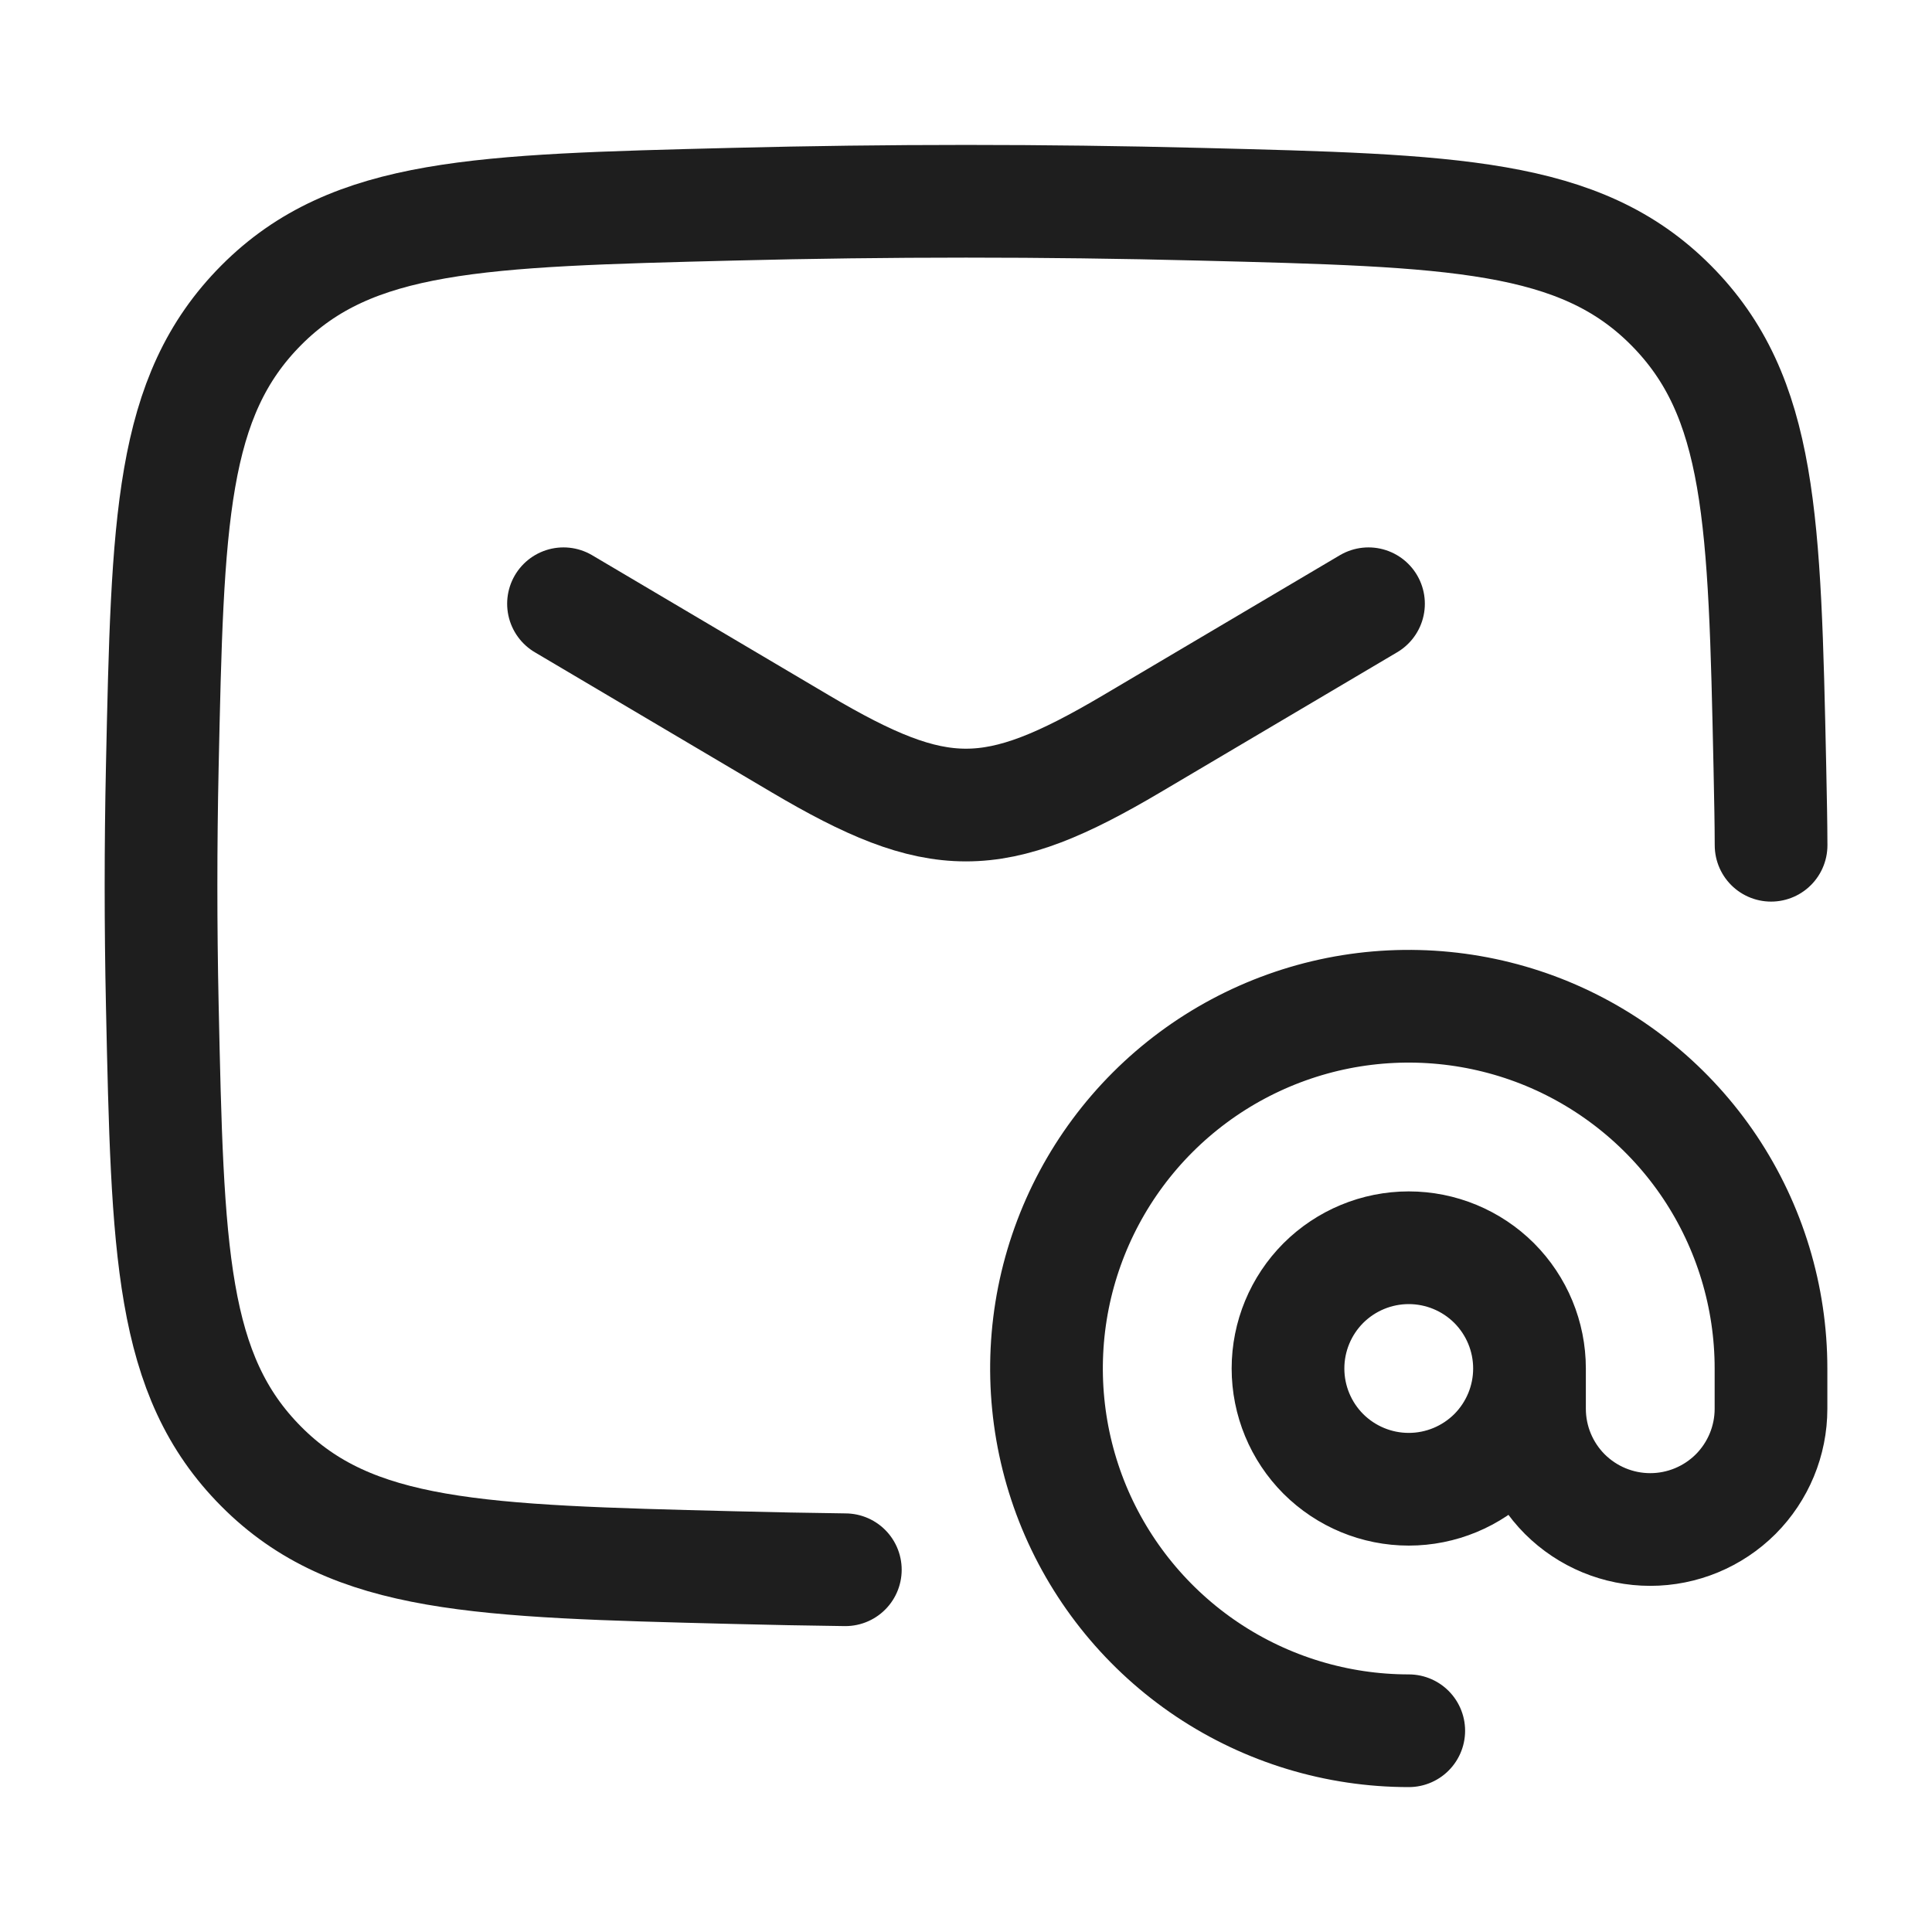
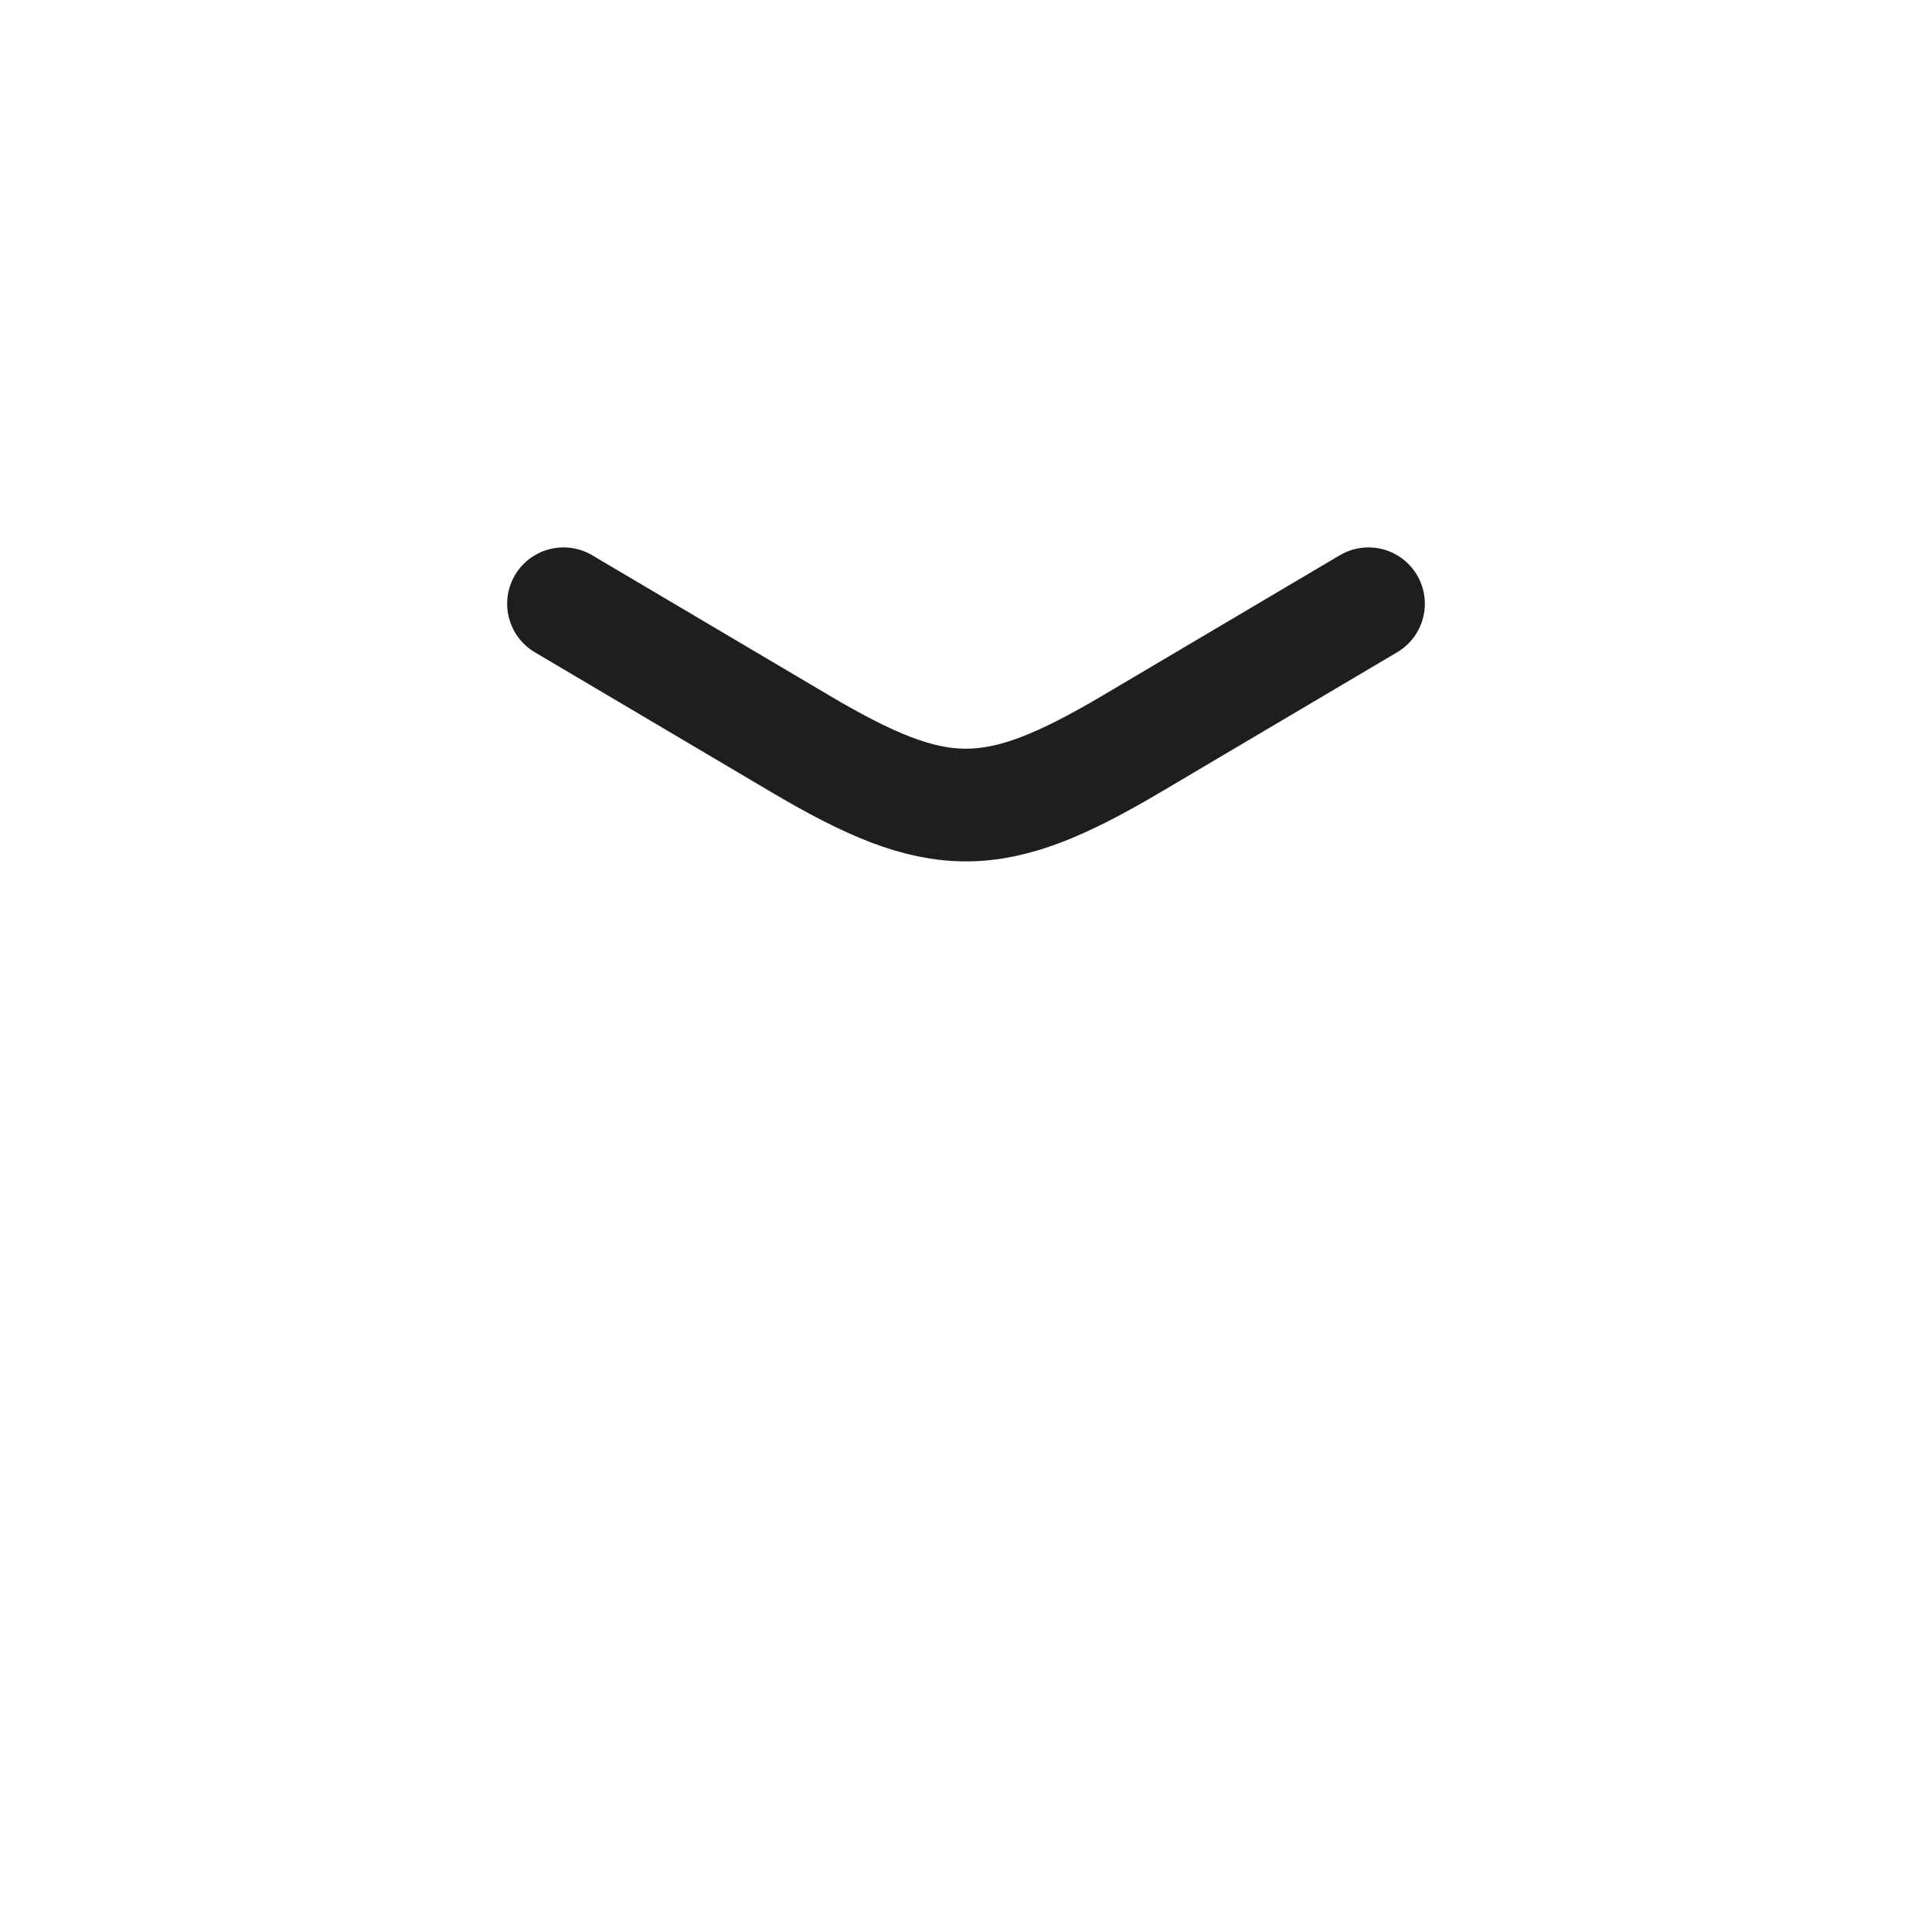
<svg xmlns="http://www.w3.org/2000/svg" width="24" height="24" viewBox="0 0 24 24" fill="none">
  <path d="M7 7.5L9.942 9.24C11.657 10.254 12.342 10.254 14.058 9.24L17 7.5" stroke="#1E1E1E" stroke-width="1.4" stroke-linecap="round" stroke-linejoin="round" />
-   <path d="M10.501 19.5C10.034 19.494 9.567 19.485 9.1 19.473C5.951 19.394 4.377 19.355 3.246 18.218C2.115 17.082 2.082 15.548 2.016 12.481C1.995 11.497 1.995 10.512 2.016 9.528C2.082 6.461 2.115 4.928 3.246 3.791C4.377 2.655 5.951 2.616 9.1 2.537C11.034 2.488 12.968 2.488 14.902 2.537C18.051 2.616 19.625 2.655 20.756 3.791C21.887 4.927 21.92 6.461 21.986 9.528C21.995 9.983 22 10.196 22.001 10.5" stroke="#1E1E1E" stroke-width="1.4" stroke-linecap="round" stroke-linejoin="round" />
-   <path d="M19 17C19 17.398 18.842 17.779 18.561 18.061C18.279 18.342 17.898 18.5 17.5 18.5C17.102 18.5 16.721 18.342 16.439 18.061C16.158 17.779 16 17.398 16 17C16 16.602 16.158 16.221 16.439 15.939C16.721 15.658 17.102 15.5 17.5 15.5C17.898 15.5 18.279 15.658 18.561 15.939C18.842 16.221 19 16.602 19 17ZM19 17V17.5C19 17.898 19.158 18.279 19.439 18.561C19.721 18.842 20.102 19 20.5 19C20.898 19 21.279 18.842 21.561 18.561C21.842 18.279 22 17.898 22 17.5V17C22 16.11 21.736 15.24 21.242 14.5C20.747 13.76 20.044 13.183 19.222 12.842C18.4 12.502 17.495 12.413 16.622 12.586C15.749 12.76 14.947 13.189 14.318 13.818C13.689 14.447 13.26 15.249 13.086 16.122C12.913 16.995 13.002 17.9 13.342 18.722C13.683 19.544 14.26 20.247 15 20.742C15.74 21.236 16.61 21.5 17.5 21.5" stroke="#1E1E1E" stroke-width="1.4" stroke-linecap="round" stroke-linejoin="round" />
</svg>